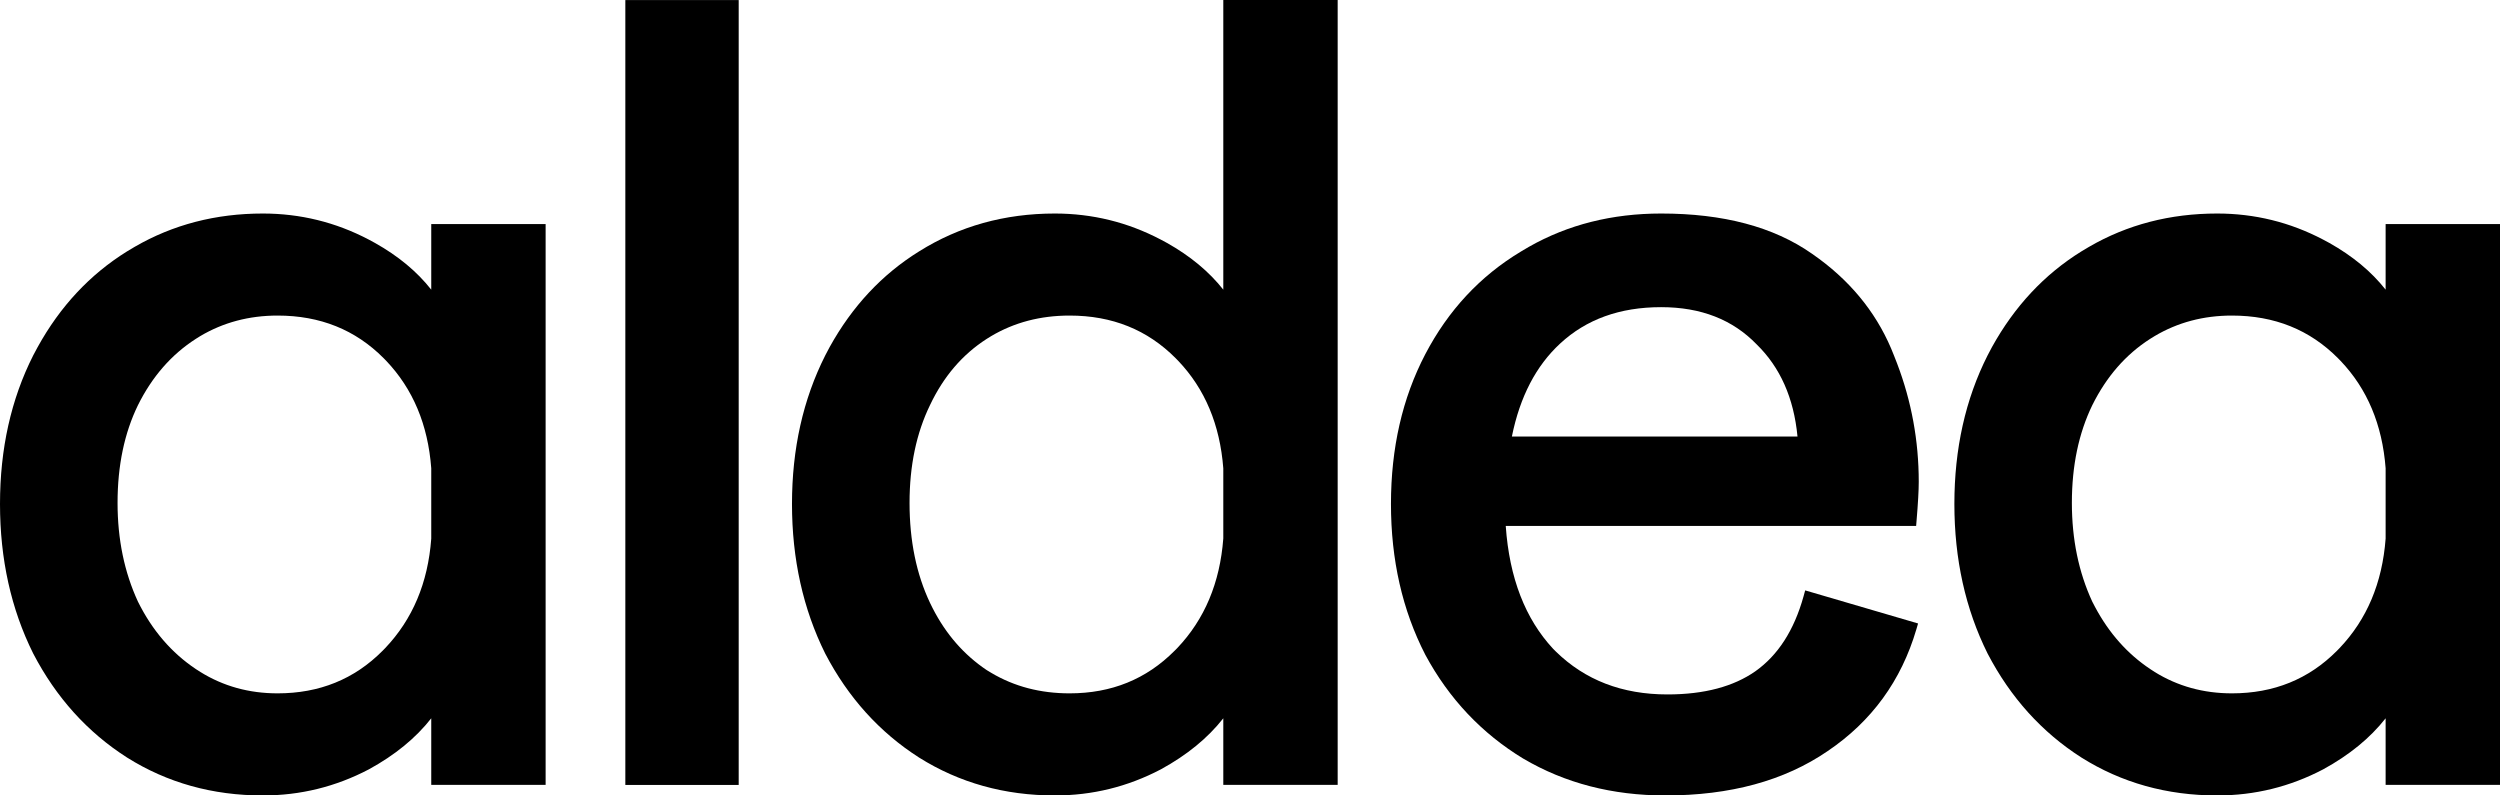
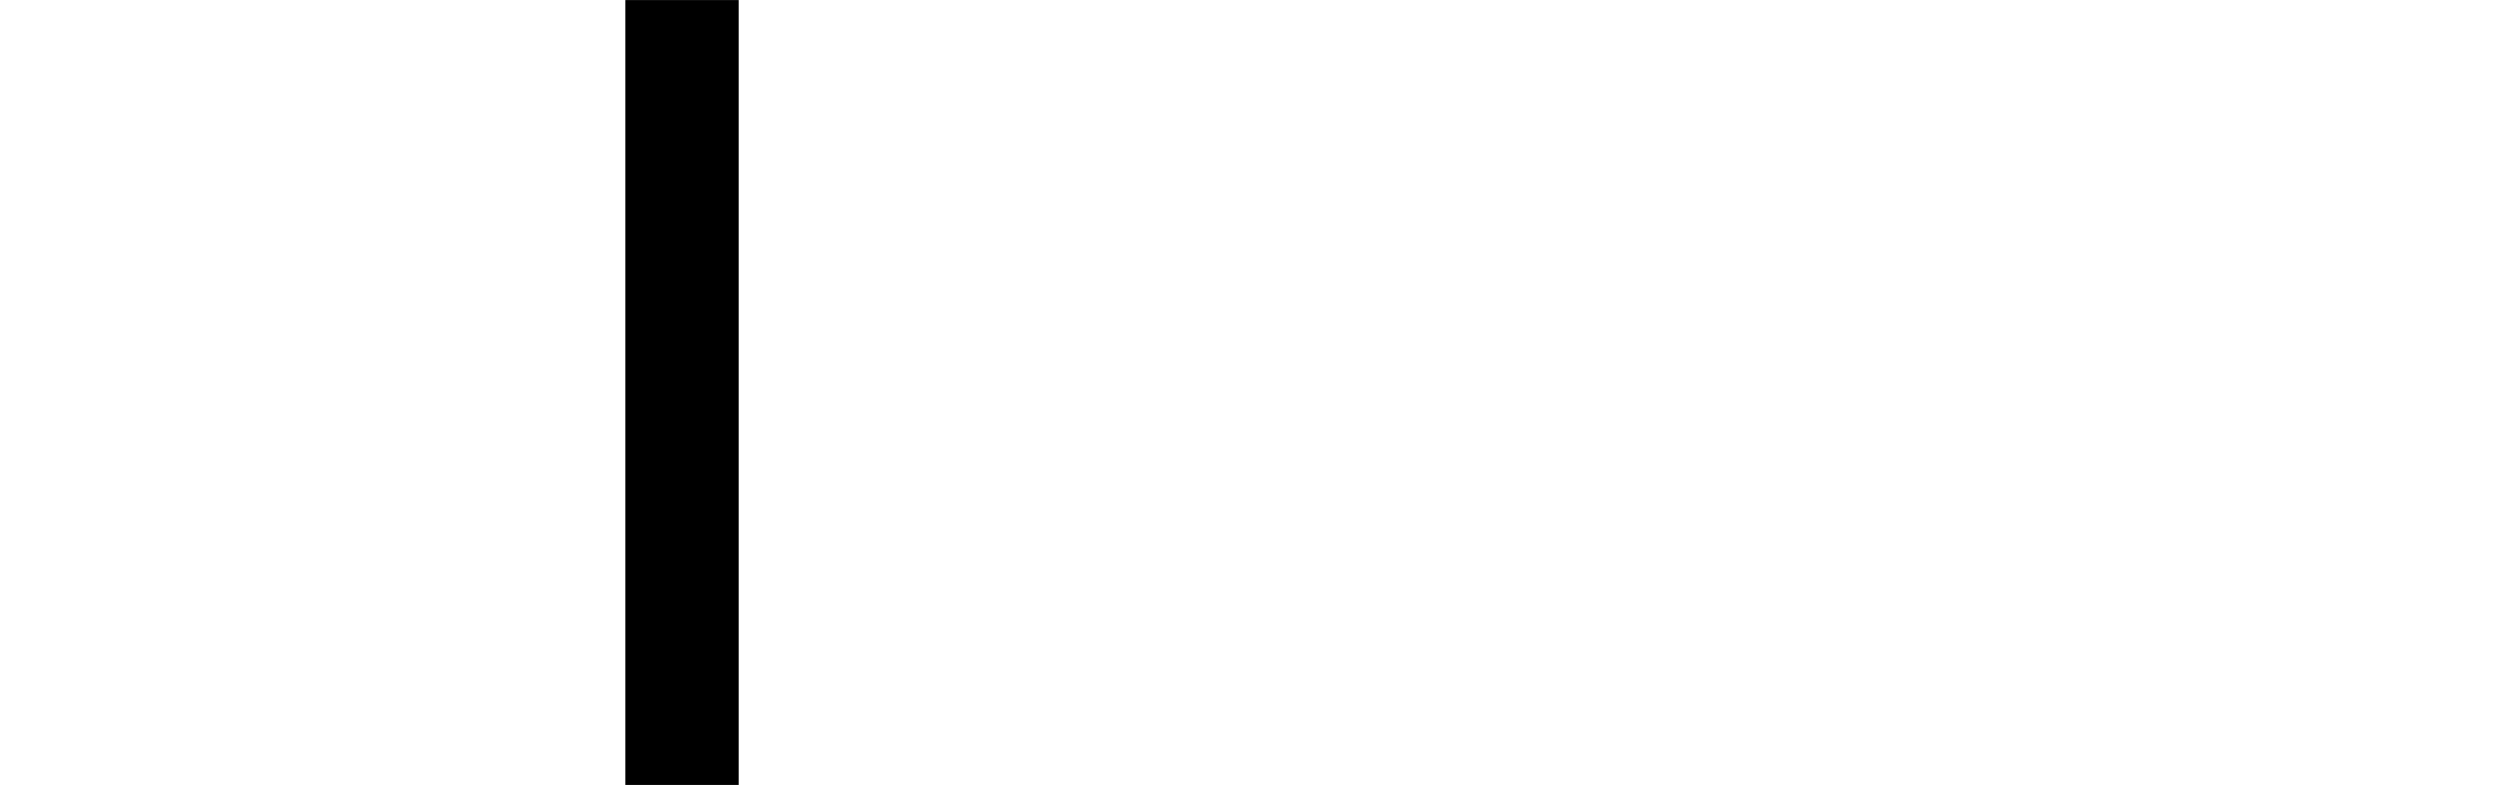
<svg xmlns="http://www.w3.org/2000/svg" width="44" height="14" viewBox="0 0 44 14" fill="none">
-   <path fill-rule="evenodd" clip-rule="evenodd" d="M4.626 3.758C5.285 3.758 5.908 3.911 6.491 4.217L6.598 4.275C7.007 4.504 7.338 4.778 7.59 5.098V3.944H9.603V13.814H7.59V12.642C7.317 12.991 6.95 13.29 6.493 13.54L6.491 13.541C5.908 13.847 5.285 14 4.626 14C3.742 14 2.945 13.778 2.235 13.332C1.539 12.887 0.989 12.277 0.586 11.505L0.585 11.503C0.194 10.718 1.14163e-05 9.839 0 8.87C0 7.9 0.194 7.027 0.585 6.254L0.663 6.108C1.058 5.393 1.582 4.831 2.235 4.425L2.369 4.345C3.045 3.953 3.798 3.758 4.626 3.758ZM4.885 5.554C4.383 5.554 3.93 5.675 3.525 5.915L3.445 5.965C3.019 6.239 2.679 6.626 2.428 7.131C2.189 7.622 2.069 8.195 2.069 8.851C2.069 9.493 2.189 10.072 2.428 10.589C2.679 11.095 3.019 11.489 3.446 11.775L3.527 11.827C3.932 12.078 4.384 12.203 4.885 12.203C5.622 12.203 6.236 11.954 6.733 11.454L6.78 11.406C7.26 10.901 7.532 10.261 7.59 9.48V8.241C7.532 7.471 7.266 6.844 6.798 6.351L6.752 6.304C6.255 5.804 5.635 5.554 4.885 5.554Z" fill="black" />
-   <path fill-rule="evenodd" clip-rule="evenodd" d="M23.543 13.814H21.53V12.642C21.256 12.991 20.889 13.29 20.432 13.54L20.43 13.541C19.847 13.847 19.225 14 18.565 14C17.682 14 16.884 13.778 16.174 13.332C15.479 12.887 14.928 12.277 14.525 11.505L14.524 11.503C14.134 10.718 13.939 9.839 13.939 8.87C13.939 7.9 14.134 7.028 14.525 6.254L14.602 6.108C14.998 5.393 15.521 4.831 16.175 4.425C16.884 3.98 17.682 3.758 18.565 3.758C19.225 3.758 19.847 3.911 20.43 4.217L20.538 4.275C20.946 4.504 21.277 4.778 21.53 5.098V0H23.543V13.814ZM18.825 5.554C18.31 5.554 17.852 5.675 17.446 5.915L17.365 5.965C16.94 6.238 16.607 6.625 16.368 7.13C16.129 7.621 16.008 8.194 16.008 8.851C16.008 9.52 16.129 10.105 16.368 10.61L16.414 10.703C16.649 11.163 16.966 11.525 17.365 11.793L17.446 11.842C17.852 12.083 18.31 12.203 18.825 12.203C19.562 12.203 20.175 11.954 20.672 11.454L20.72 11.406C21.2 10.9 21.471 10.26 21.53 9.477V8.243C21.471 7.473 21.206 6.844 20.737 6.351L20.691 6.304C20.194 5.804 19.575 5.554 18.825 5.554Z" fill="black" />
-   <path fill-rule="evenodd" clip-rule="evenodd" d="M29.236 3.758C30.325 3.758 31.212 3.99 31.89 4.465L32.016 4.555C32.632 5.011 33.074 5.58 33.336 6.262L33.388 6.395C33.642 7.062 33.77 7.757 33.77 8.479C33.77 8.632 33.757 8.859 33.732 9.157L33.724 9.256H26.501C26.565 10.175 26.846 10.892 27.334 11.418L27.383 11.467C27.896 11.969 28.548 12.222 29.347 12.222C29.999 12.222 30.512 12.082 30.895 11.814C31.29 11.534 31.574 11.099 31.742 10.497L31.771 10.391L31.878 10.422L33.758 10.973L33.728 11.076C33.462 11.98 32.941 12.696 32.167 13.219C31.404 13.742 30.45 14 29.31 14C28.38 14 27.545 13.785 26.811 13.352L26.81 13.352C26.077 12.907 25.502 12.297 25.086 11.525L25.085 11.523C24.681 10.737 24.481 9.852 24.481 8.87C24.481 7.887 24.681 7.008 25.085 6.234C25.489 5.462 26.051 4.857 26.772 4.425L26.909 4.344C27.598 3.953 28.374 3.758 29.236 3.758ZM29.236 5.406C28.507 5.406 27.918 5.621 27.459 6.046C27.036 6.437 26.751 6.98 26.609 7.683H31.636C31.571 7.002 31.33 6.465 30.919 6.063L30.917 6.061C30.496 5.626 29.939 5.406 29.236 5.406Z" fill="black" />
-   <path fill-rule="evenodd" clip-rule="evenodd" d="M39.022 3.758C39.682 3.758 40.304 3.911 40.887 4.217L40.995 4.275C41.403 4.504 41.735 4.778 41.987 5.098V3.944H44V13.814H41.987V12.642C41.713 12.991 41.346 13.29 40.889 13.54L40.887 13.541C40.304 13.847 39.682 14 39.022 14C38.139 14 37.341 13.778 36.632 13.332C35.936 12.887 35.386 12.277 34.983 11.505L34.982 11.503C34.591 10.718 34.397 9.839 34.397 8.87C34.397 7.9 34.591 7.027 34.982 6.254L35.059 6.108C35.455 5.393 35.978 4.831 36.632 4.425L36.766 4.345C37.441 3.953 38.194 3.758 39.022 3.758ZM39.282 5.554C38.779 5.554 38.327 5.675 37.922 5.915L37.841 5.965C37.415 6.238 37.076 6.625 36.825 7.13C36.586 7.622 36.465 8.194 36.465 8.851C36.465 9.493 36.585 10.072 36.824 10.589L36.873 10.683C37.119 11.144 37.442 11.507 37.843 11.775L37.923 11.827C38.328 12.078 38.781 12.203 39.282 12.203C40.019 12.203 40.633 11.954 41.13 11.454L41.177 11.406C41.657 10.901 41.928 10.261 41.987 9.48V8.241C41.928 7.471 41.663 6.844 41.194 6.351L41.148 6.304C40.651 5.804 40.032 5.554 39.282 5.554Z" fill="black" />
  <path d="M13.001 13.815H11.006V0.001H13.001V13.815Z" fill="black" />
</svg>